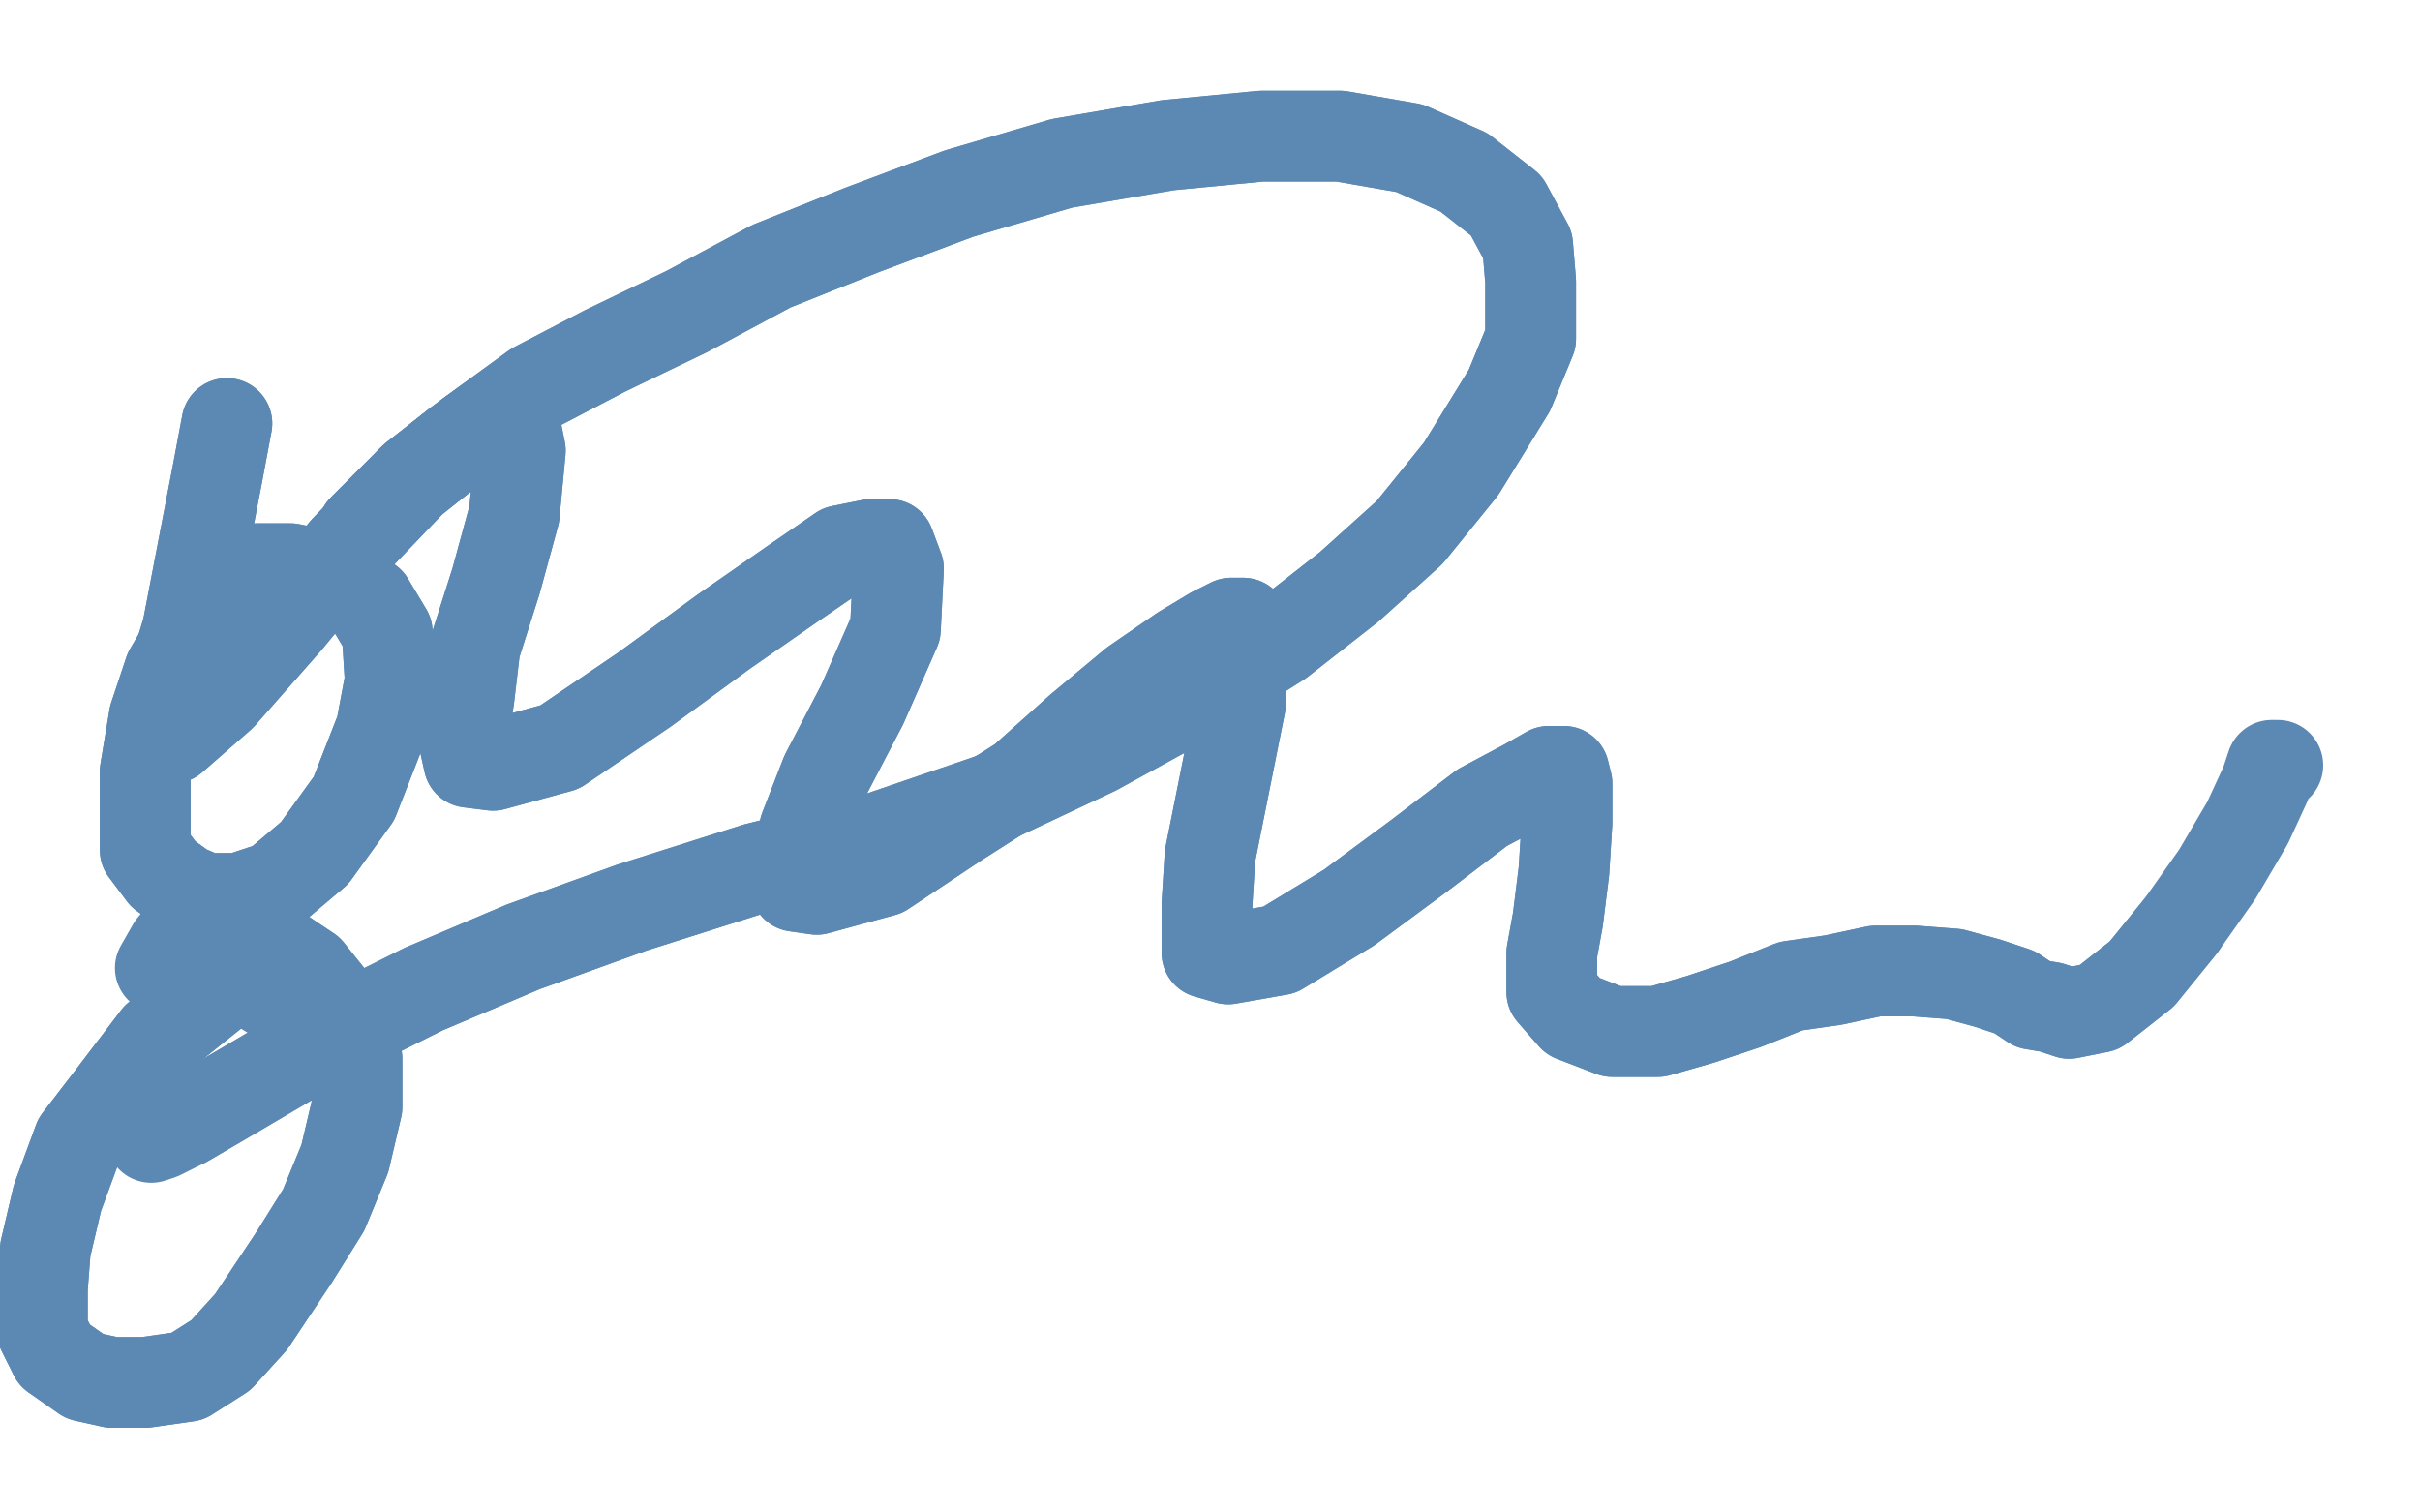
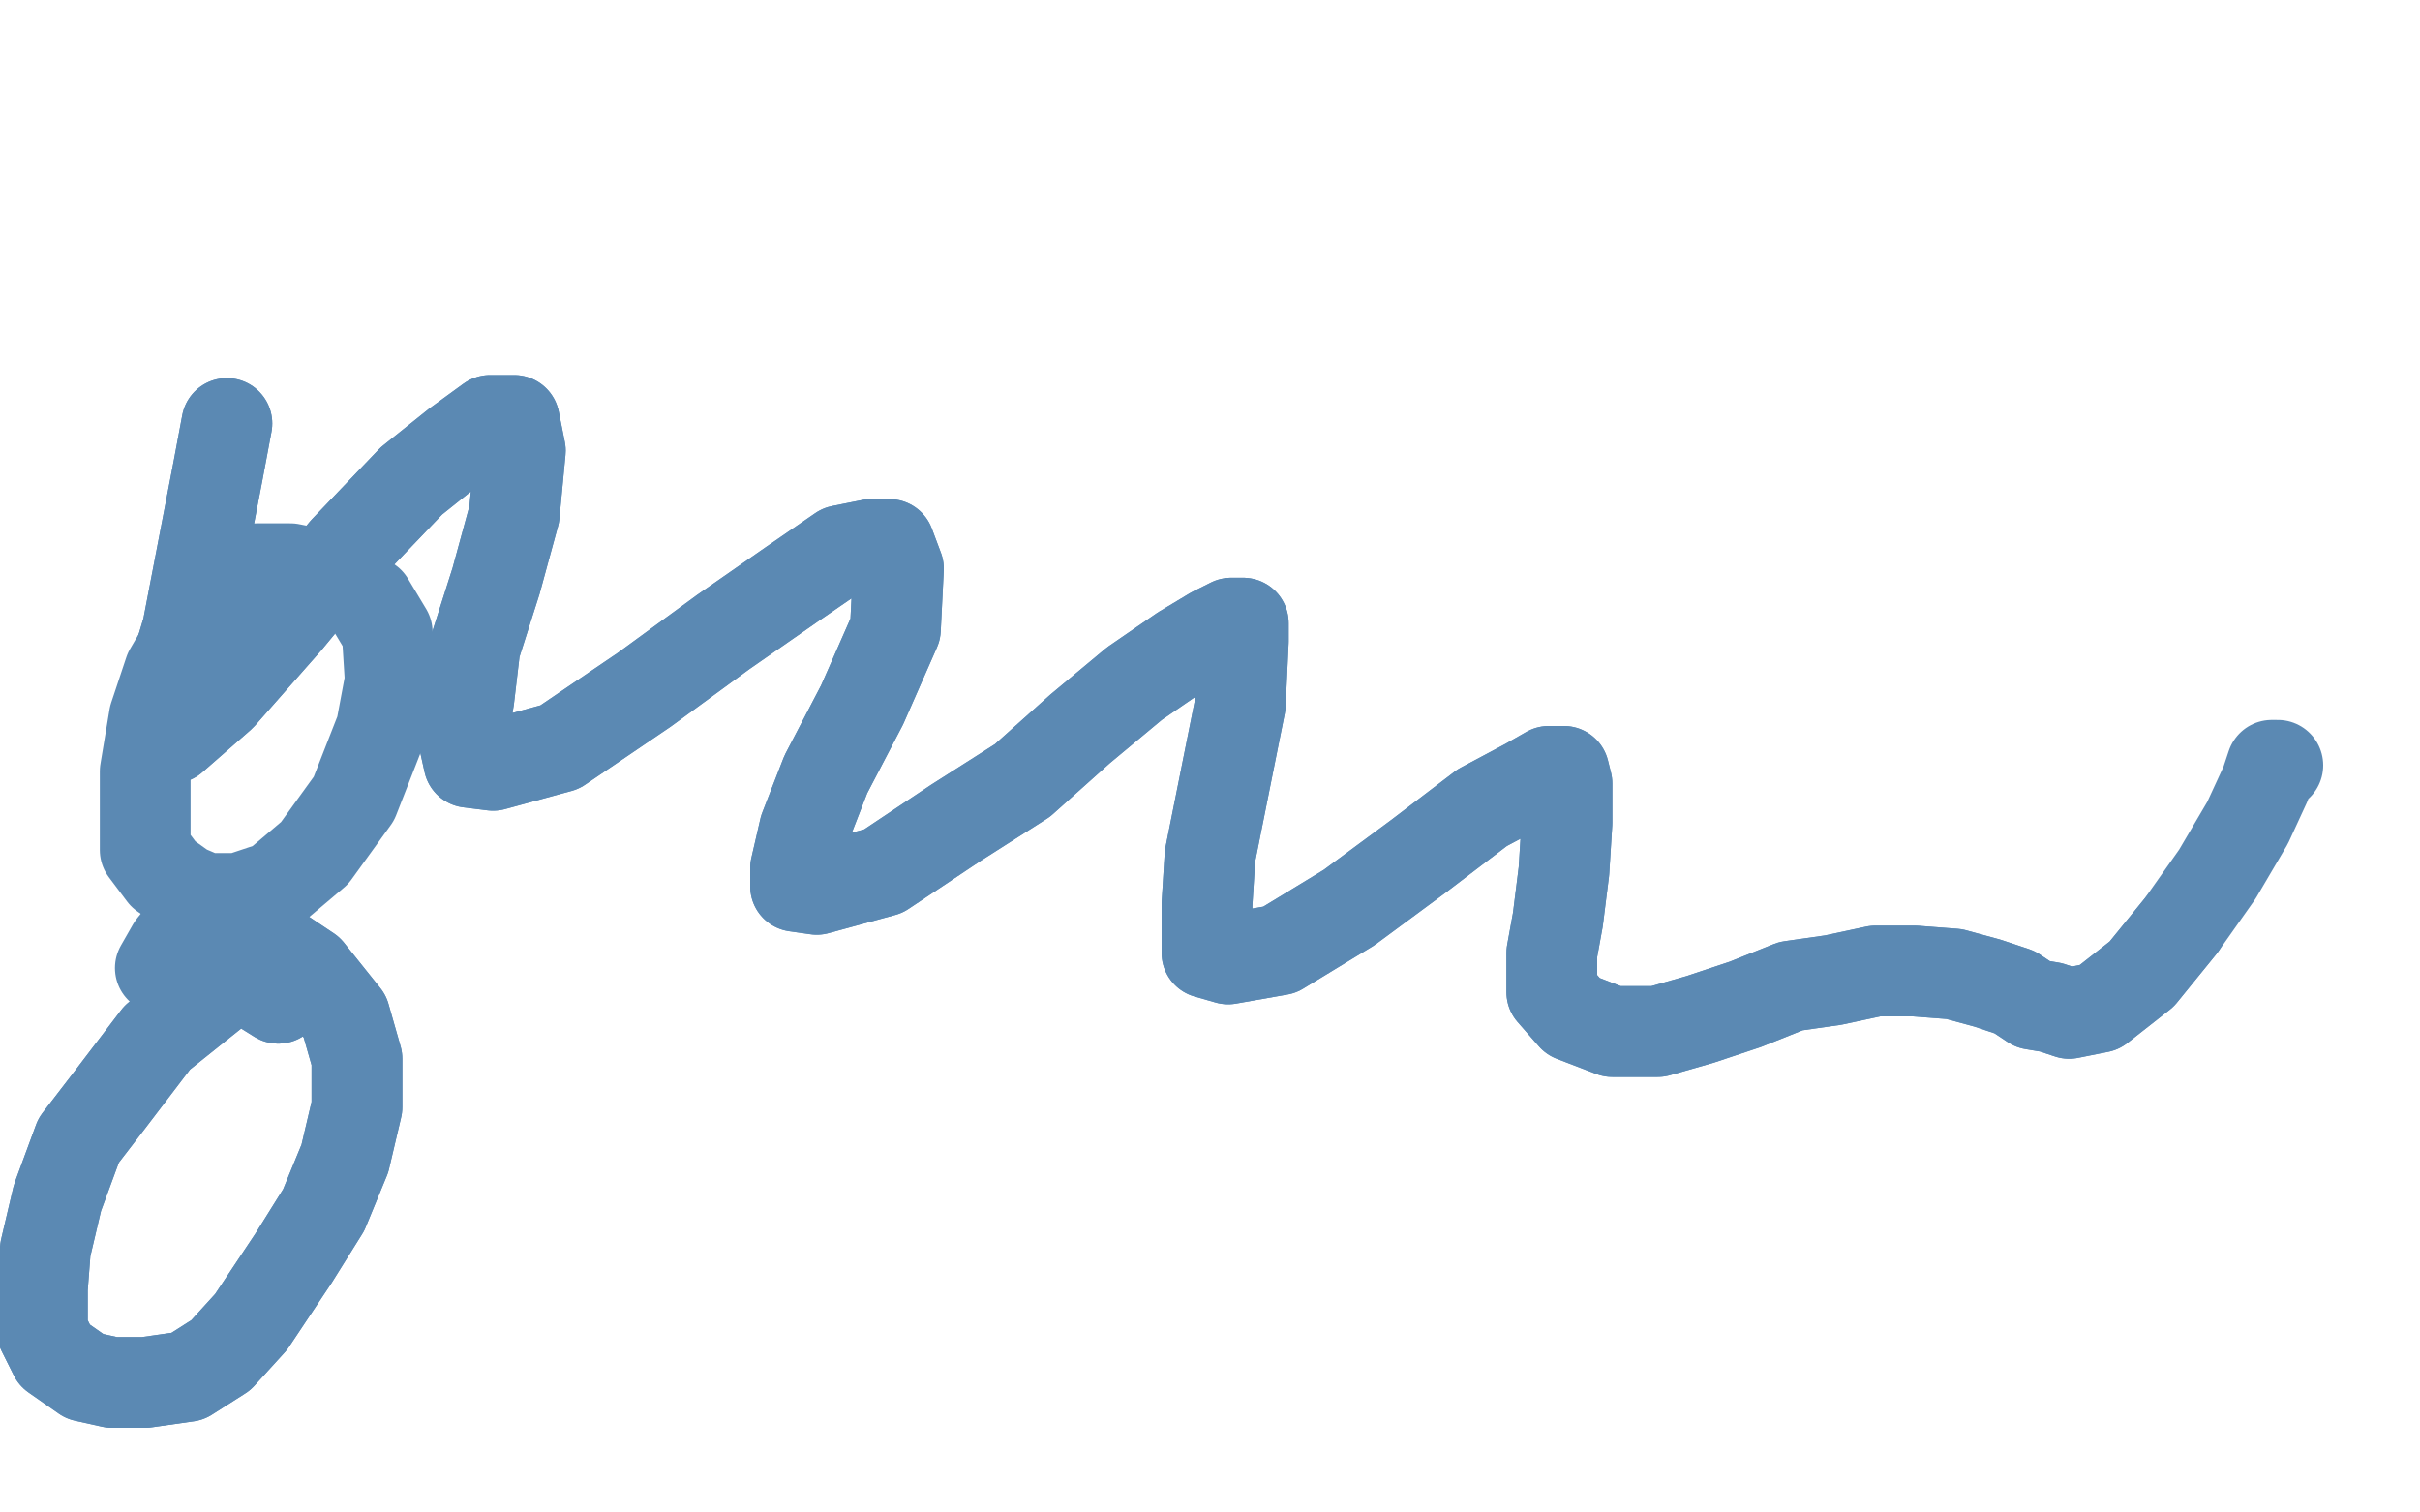
<svg xmlns="http://www.w3.org/2000/svg" width="800" height="500" version="1.1" style="stroke-antialiasing: false">
  <desc>This SVG has been created on https://colorillo.com/</desc>
  <rect x="0" y="0" width="800" height="500" style="fill: rgb(255,255,255); stroke-width:0" />
  <polyline points="75,140 72,156 72,156 67,182 67,182 62,208 62,208 56,228 56,228 54,241 54,241 54,244 54,244 57,244 57,244 73,230 95,205 114,182 136,159 151,147 162,139 168,139 170,139 172,149 170,170 164,192 157,214 155,231 153,243 155,252 163,253 185,247 213,228 239,209 262,193 278,182 288,180 294,180 297,188 296,208 285,233 273,256 266,274 263,287 263,293 270,294 292,288 316,272 338,258 357,241 375,226 391,215 401,209 407,206 411,206 411,212 410,233 405,258 400,283 399,299 399,310 399,315 406,317 423,314 446,300 469,283 490,267 505,259 512,255 517,255 518,259 518,272 517,288 515,304 513,315 513,328 520,336 533,341 548,341 562,337 577,332 592,326 606,324 620,321 633,321 646,322 657,325 666,328 672,332 678,333 684,335 694,333 708,322 721,306" style="fill: none; stroke: #5b89b3; stroke-width: 30; stroke-linejoin: round; stroke-linecap: round; stroke-antialiasing: false; stroke-antialias: 0; opacity: 1.0" />
  <polyline points="75,140 72,156 72,156 67,182 67,182 62,208 62,208 56,228 56,228 54,241 54,241 54,244 54,244 57,244 73,230 95,205 114,182 136,159 151,147 162,139 168,139 170,139 172,149 170,170 164,192 157,214 155,231 153,243 155,252 163,253 185,247 213,228 239,209 262,193 278,182 288,180 294,180 297,188 296,208 285,233 273,256 266,274 263,287 263,293 270,294 292,288 316,272 338,258 357,241 375,226 391,215 401,209 407,206 411,206 411,212 410,233 405,258 400,283 399,299 399,310 399,315 406,317 423,314 446,300 469,283 490,267 505,259 512,255 517,255 518,259 518,272 517,288 515,304 513,315 513,328 520,336 533,341 548,341 562,337 577,332 592,326 606,324 620,321 633,321 646,322 657,325 666,328 672,332 678,333 684,335 694,333 708,322 721,306 733,289 743,272 749,259 751,253 753,253" style="fill: none; stroke: #5b89b3; stroke-width: 30; stroke-linejoin: round; stroke-linecap: round; stroke-antialiasing: false; stroke-antialias: 0; opacity: 1.0" />
  <polyline points="92,330 84,325 84,325 79,325 79,325 75,325 75,325 72,327 72,327 52,343 52,343 36,364 36,364 26,377 26,377 19,396 15,413 14,426 14,440 18,448 28,455 37,457 48,457 62,455 73,448 83,437 97,416 107,400 114,383 118,366 118,350 114,336 102,321 90,313 80,309 70,308" style="fill: none; stroke: #5b89b3; stroke-width: 30; stroke-linejoin: round; stroke-linecap: round; stroke-antialiasing: false; stroke-antialias: 0; opacity: 1.0" />
  <polyline points="92,330 84,325 84,325 79,325 79,325 75,325 75,325 72,327 72,327 52,343 52,343 36,364 36,364 26,377 19,396 15,413 14,426 14,440 18,448 28,455 37,457 48,457 62,455 73,448 83,437 97,416 107,400 114,383 118,366 118,350 114,336 102,321 90,313 80,309 70,308 65,308 61,308 57,313 53,320" style="fill: none; stroke: #5b89b3; stroke-width: 30; stroke-linejoin: round; stroke-linecap: round; stroke-antialiasing: false; stroke-antialias: 0; opacity: 1.0" />
-   <polyline points="106,190 96,188 96,188 90,188 90,188 85,188 85,188 76,197 76,197 63,210 63,210 56,222 56,222 51,237 51,237 48,255 48,270 48,281 54,289 61,294 68,297 79,297 91,293 104,282 117,264 126,241 129,225 128,209 122,199" style="fill: none; stroke: #5b89b3; stroke-width: 30; stroke-linejoin: round; stroke-linecap: round; stroke-antialiasing: false; stroke-antialias: 0; opacity: 1.0" />
  <polyline points="106,190 96,188 96,188 90,188 90,188 85,188 85,188 76,197 76,197 63,210 63,210 56,222 56,222 51,237 48,255 48,270 48,281 54,289 61,294 68,297 79,297 91,293 104,282 117,264 126,241 129,225 128,209 122,199 115,194 112,193 109,193 108,193" style="fill: none; stroke: #5b89b3; stroke-width: 30; stroke-linejoin: round; stroke-linecap: round; stroke-antialiasing: false; stroke-antialias: 0; opacity: 1.0" />
-   <polyline points="120,175 137,158 137,158 155,144 155,144 177,128 177,128 200,116 200,116 227,103 227,103 255,88 255,88 285,76 285,76 317,64 351,54 386,48 417,45 443,45 466,49 484,57 498,68 505,81 506,93 506,112 499,129 483,155 466,176 446,194 423,212 393,231 362,248 328,264 290,277 250,287 209,300 173,313 140,327 112,341 90,354 73,364 61,371" style="fill: none; stroke: #5b89b3; stroke-width: 30; stroke-linejoin: round; stroke-linecap: round; stroke-antialiasing: false; stroke-antialias: 0; opacity: 1.0" />
-   <polyline points="120,175 137,158 137,158 155,144 155,144 177,128 177,128 200,116 200,116 227,103 227,103 255,88 255,88 285,76 317,64 351,54 386,48 417,45 443,45 466,49 484,57 498,68 505,81 506,93 506,112 499,129 483,155 466,176 446,194 423,212 393,231 362,248 328,264 290,277 250,287 209,300 173,313 140,327 112,341 90,354 73,364 61,371 53,375 50,376" style="fill: none; stroke: #5b89b3; stroke-width: 30; stroke-linejoin: round; stroke-linecap: round; stroke-antialiasing: false; stroke-antialias: 0; opacity: 1.0" />
</svg>